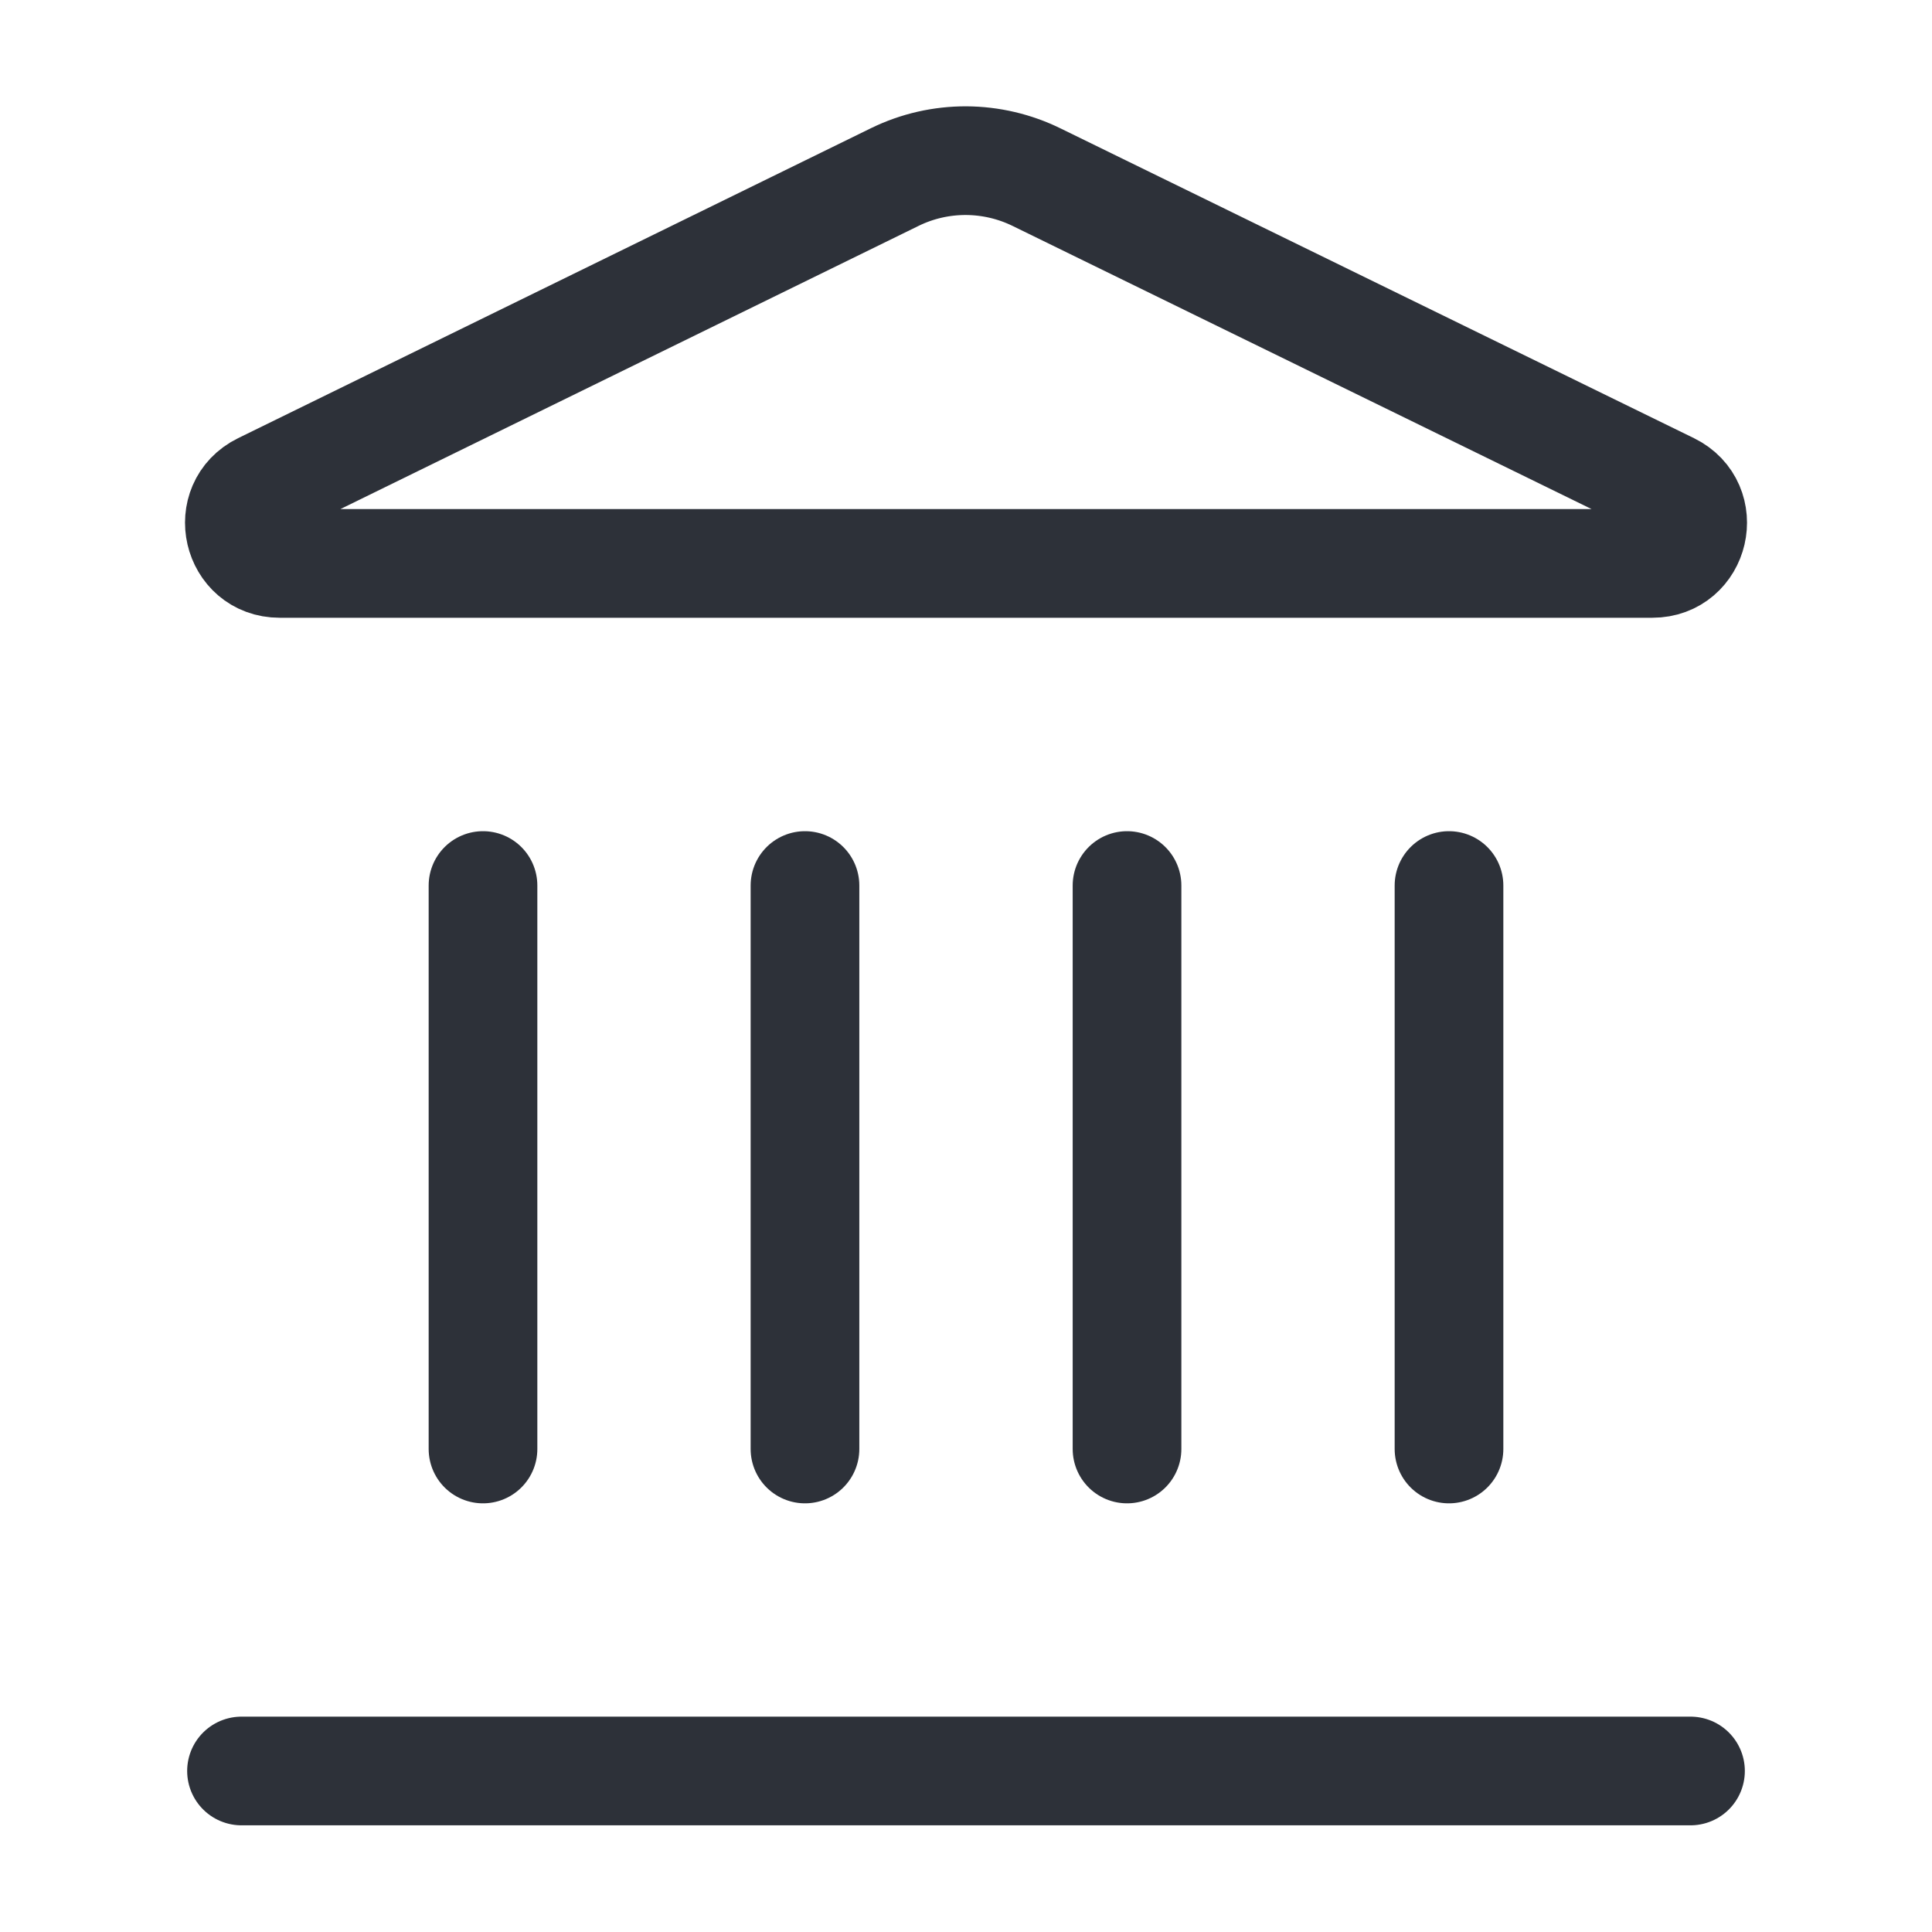
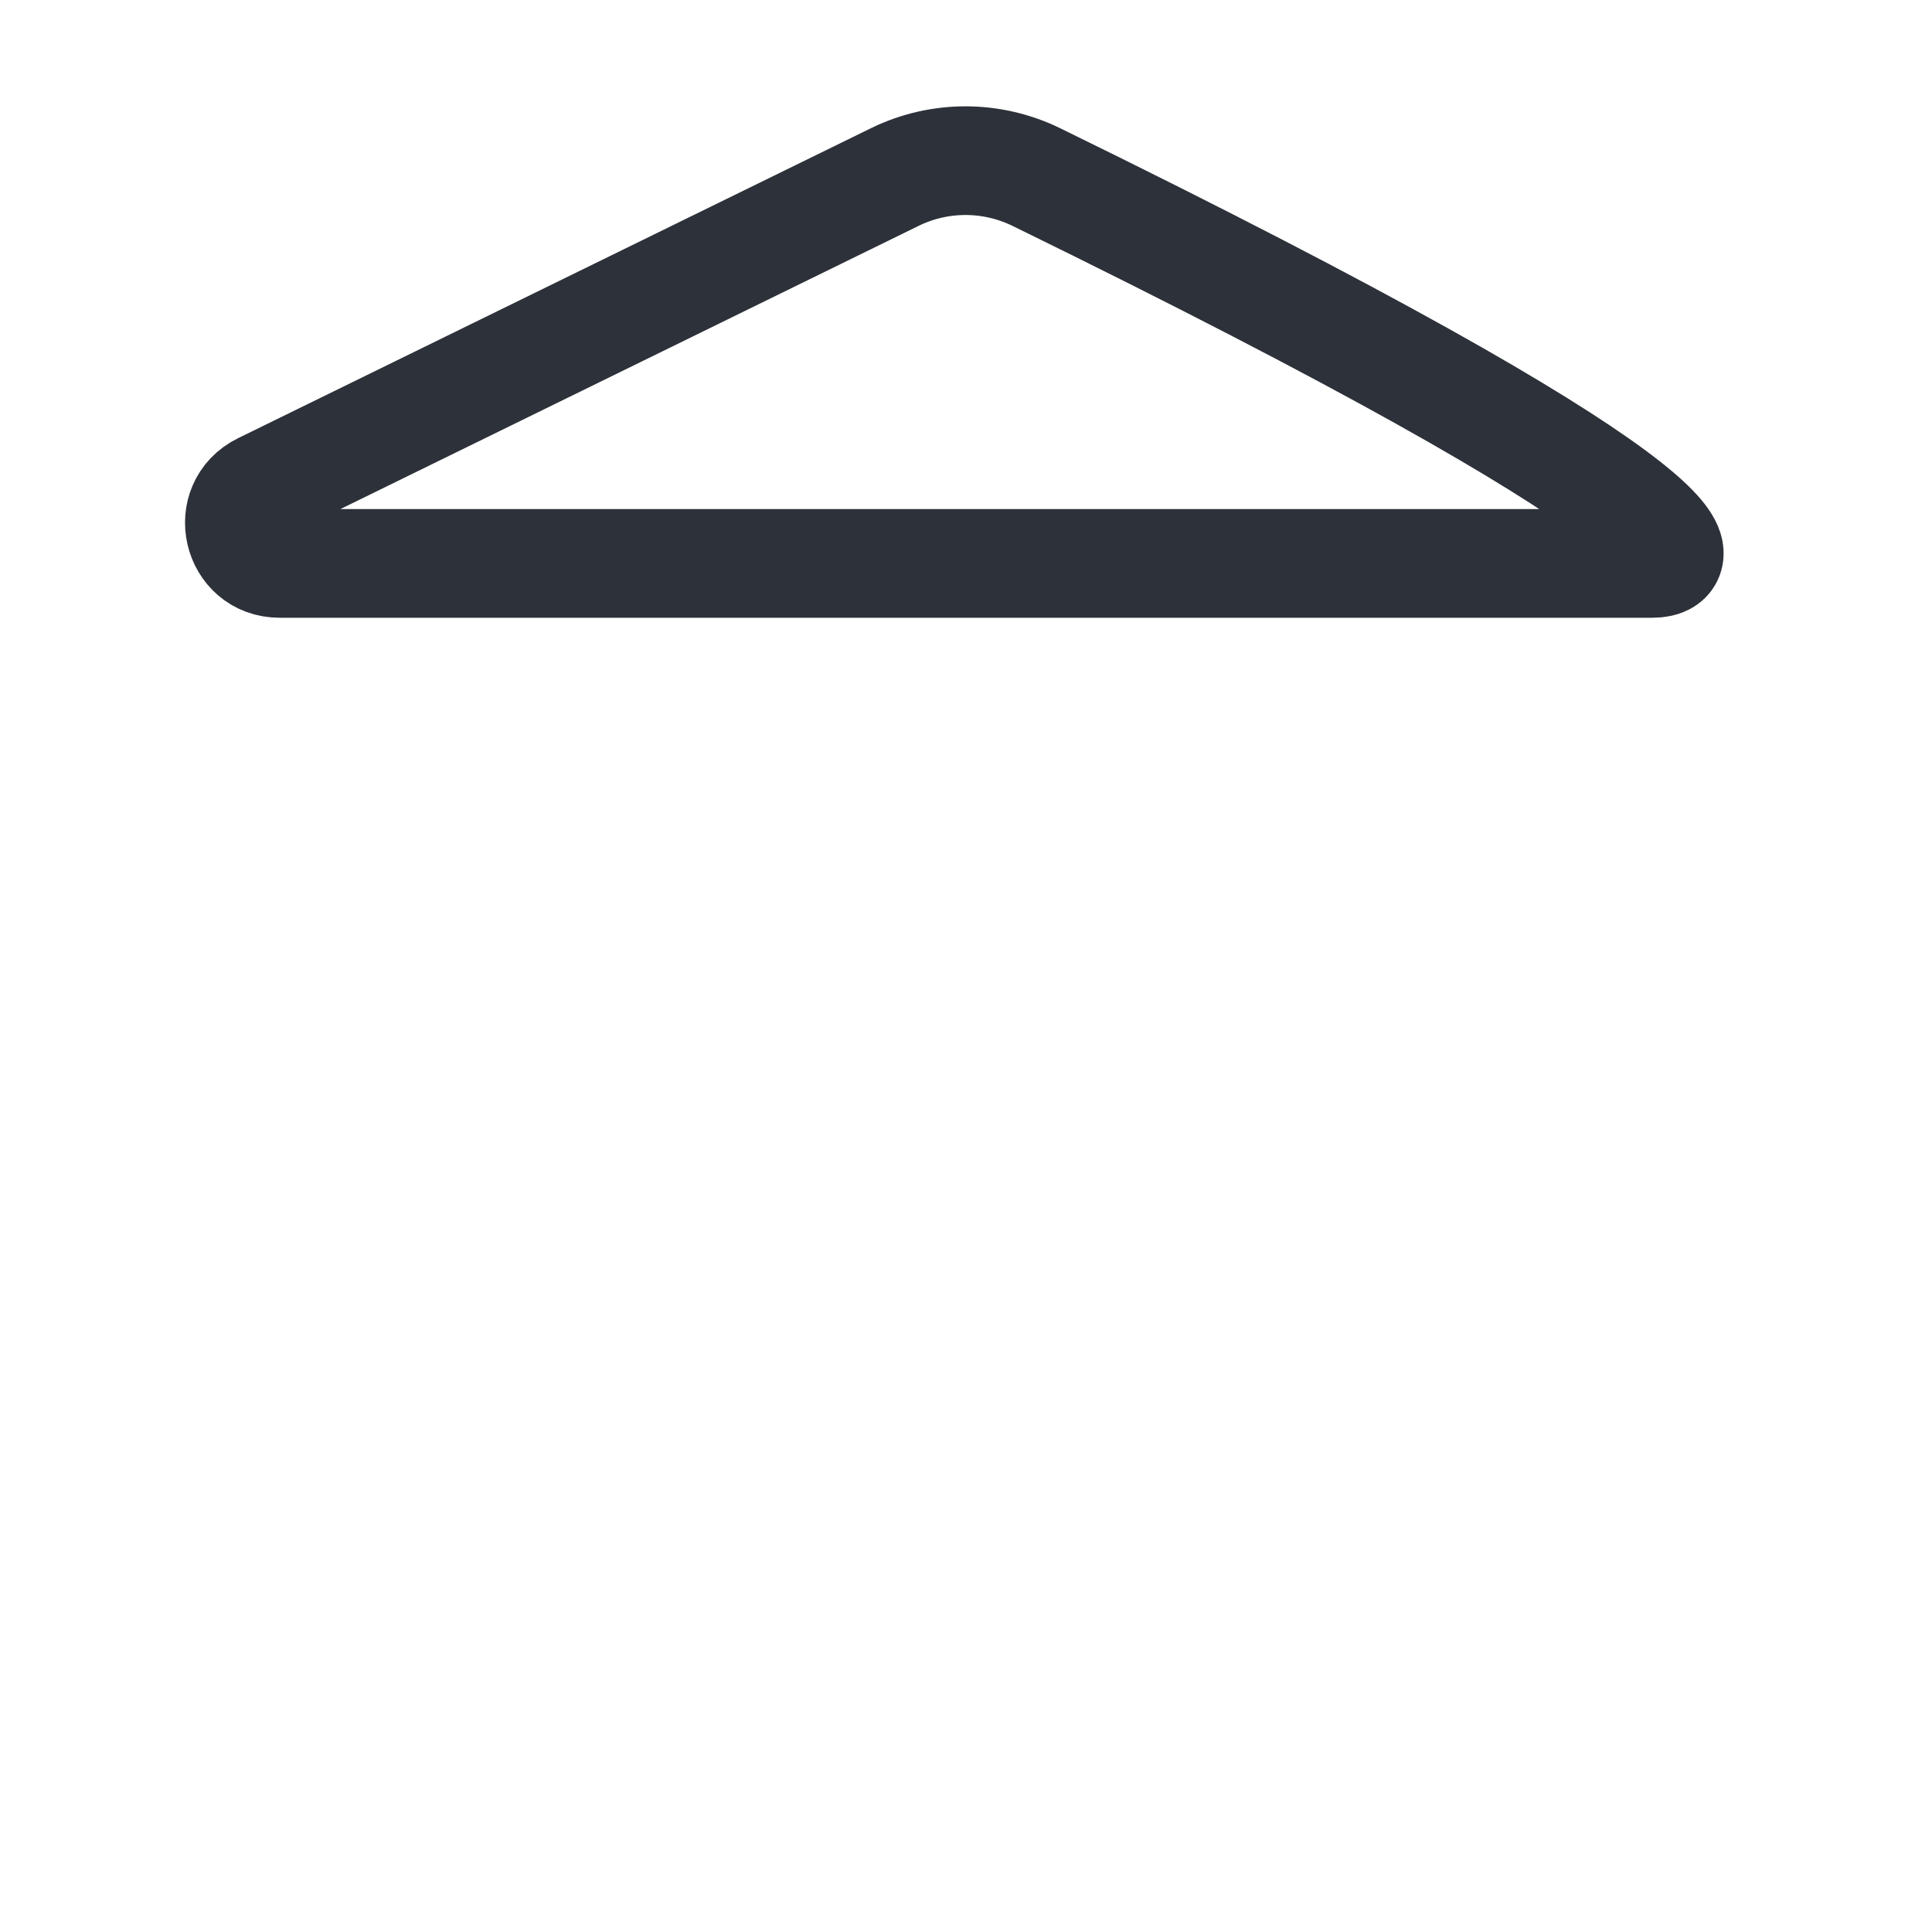
<svg xmlns="http://www.w3.org/2000/svg" width="32" height="32" viewBox="0 0 32 32" fill="none">
-   <path d="M13.333 24V14.667" stroke="#2D3139" stroke-width="1.8" stroke-linecap="round" stroke-linejoin="round" />
-   <path d="M14.827 2.929C15.193 2.751 15.594 2.66 16.001 2.661C16.408 2.663 16.809 2.757 17.174 2.937L27.662 8.066C28.296 8.377 28.075 9.332 27.368 9.332H4.632C3.925 9.332 3.705 8.377 4.339 8.066L14.827 2.929Z" stroke="#2D3139" stroke-width="1.8" stroke-linecap="round" stroke-linejoin="round" />
-   <path d="M18.667 24V14.667" stroke="#2D3139" stroke-width="1.8" stroke-linecap="round" stroke-linejoin="round" />
-   <path d="M24 24V14.667" stroke="#2D3139" stroke-width="1.8" stroke-linecap="round" stroke-linejoin="round" />
-   <path d="M4 29.333H28" stroke="#2D3139" stroke-width="1.8" stroke-linecap="round" stroke-linejoin="round" />
-   <path d="M8 24V14.667" stroke="#2D3139" stroke-width="1.8" stroke-linecap="round" stroke-linejoin="round" />
+   <path d="M14.827 2.929C15.193 2.751 15.594 2.66 16.001 2.661C16.408 2.663 16.809 2.757 17.174 2.937C28.296 8.377 28.075 9.332 27.368 9.332H4.632C3.925 9.332 3.705 8.377 4.339 8.066L14.827 2.929Z" stroke="#2D3139" stroke-width="1.8" stroke-linecap="round" stroke-linejoin="round" />
</svg>